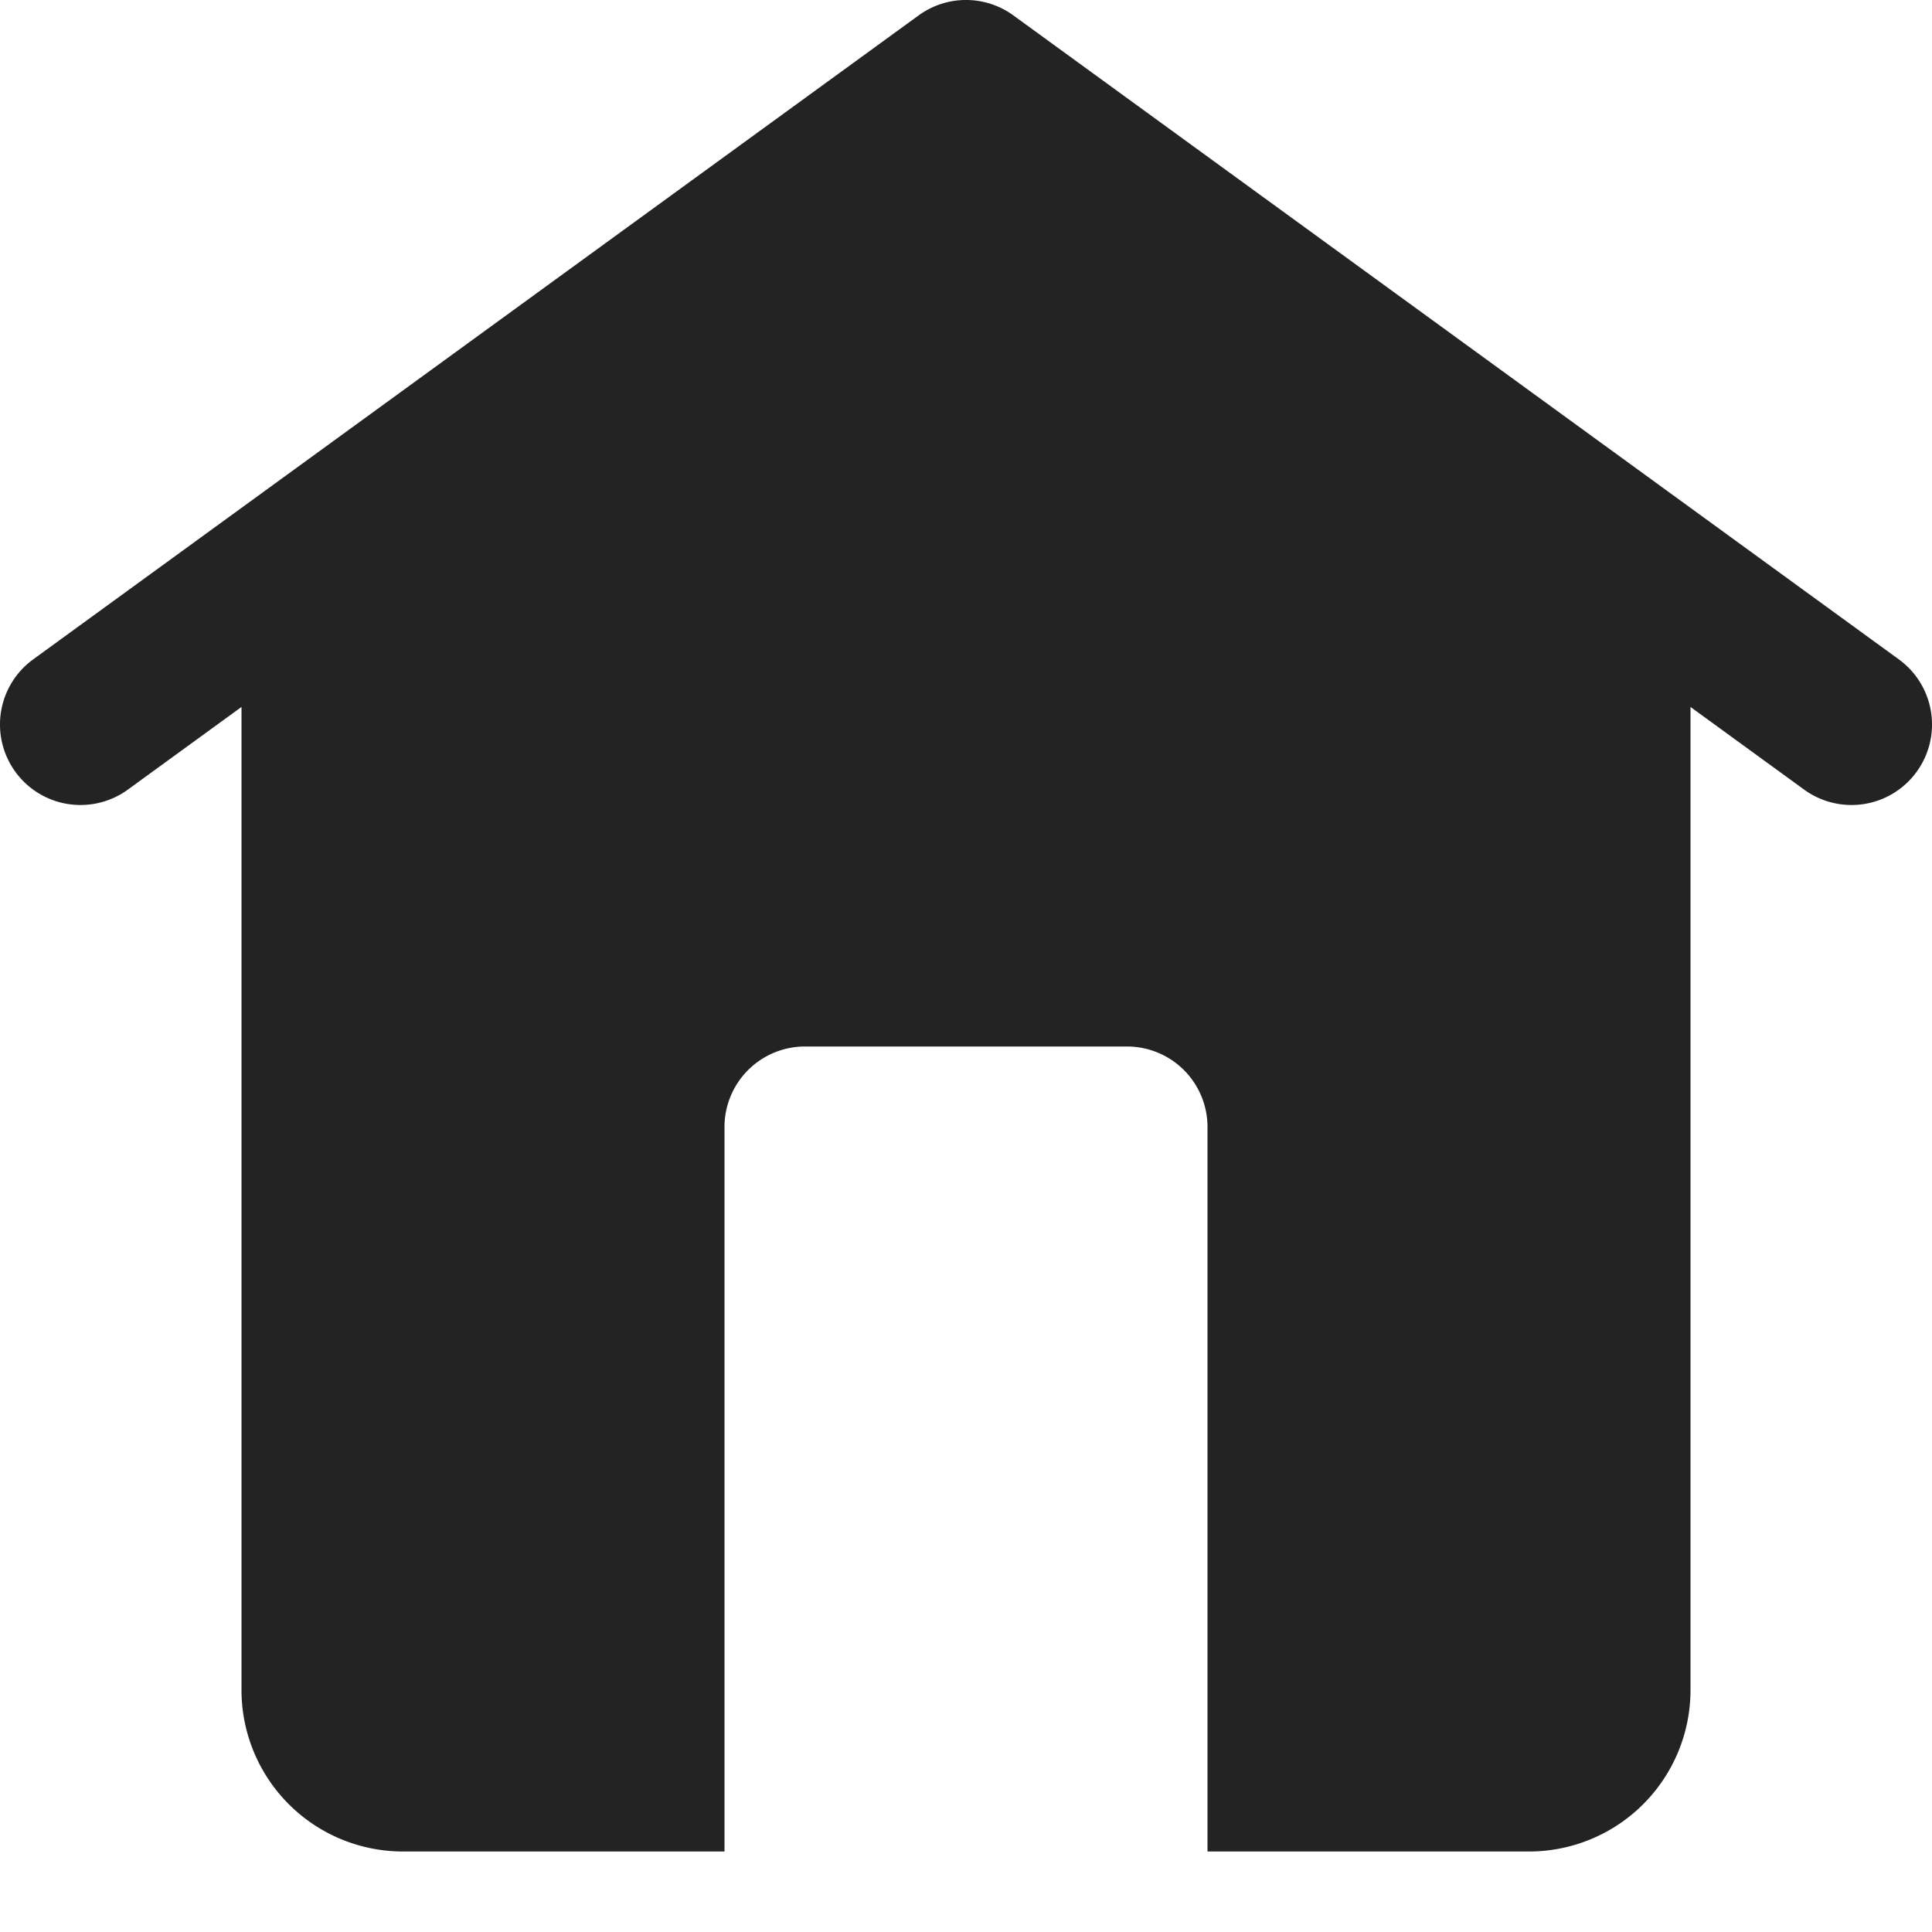
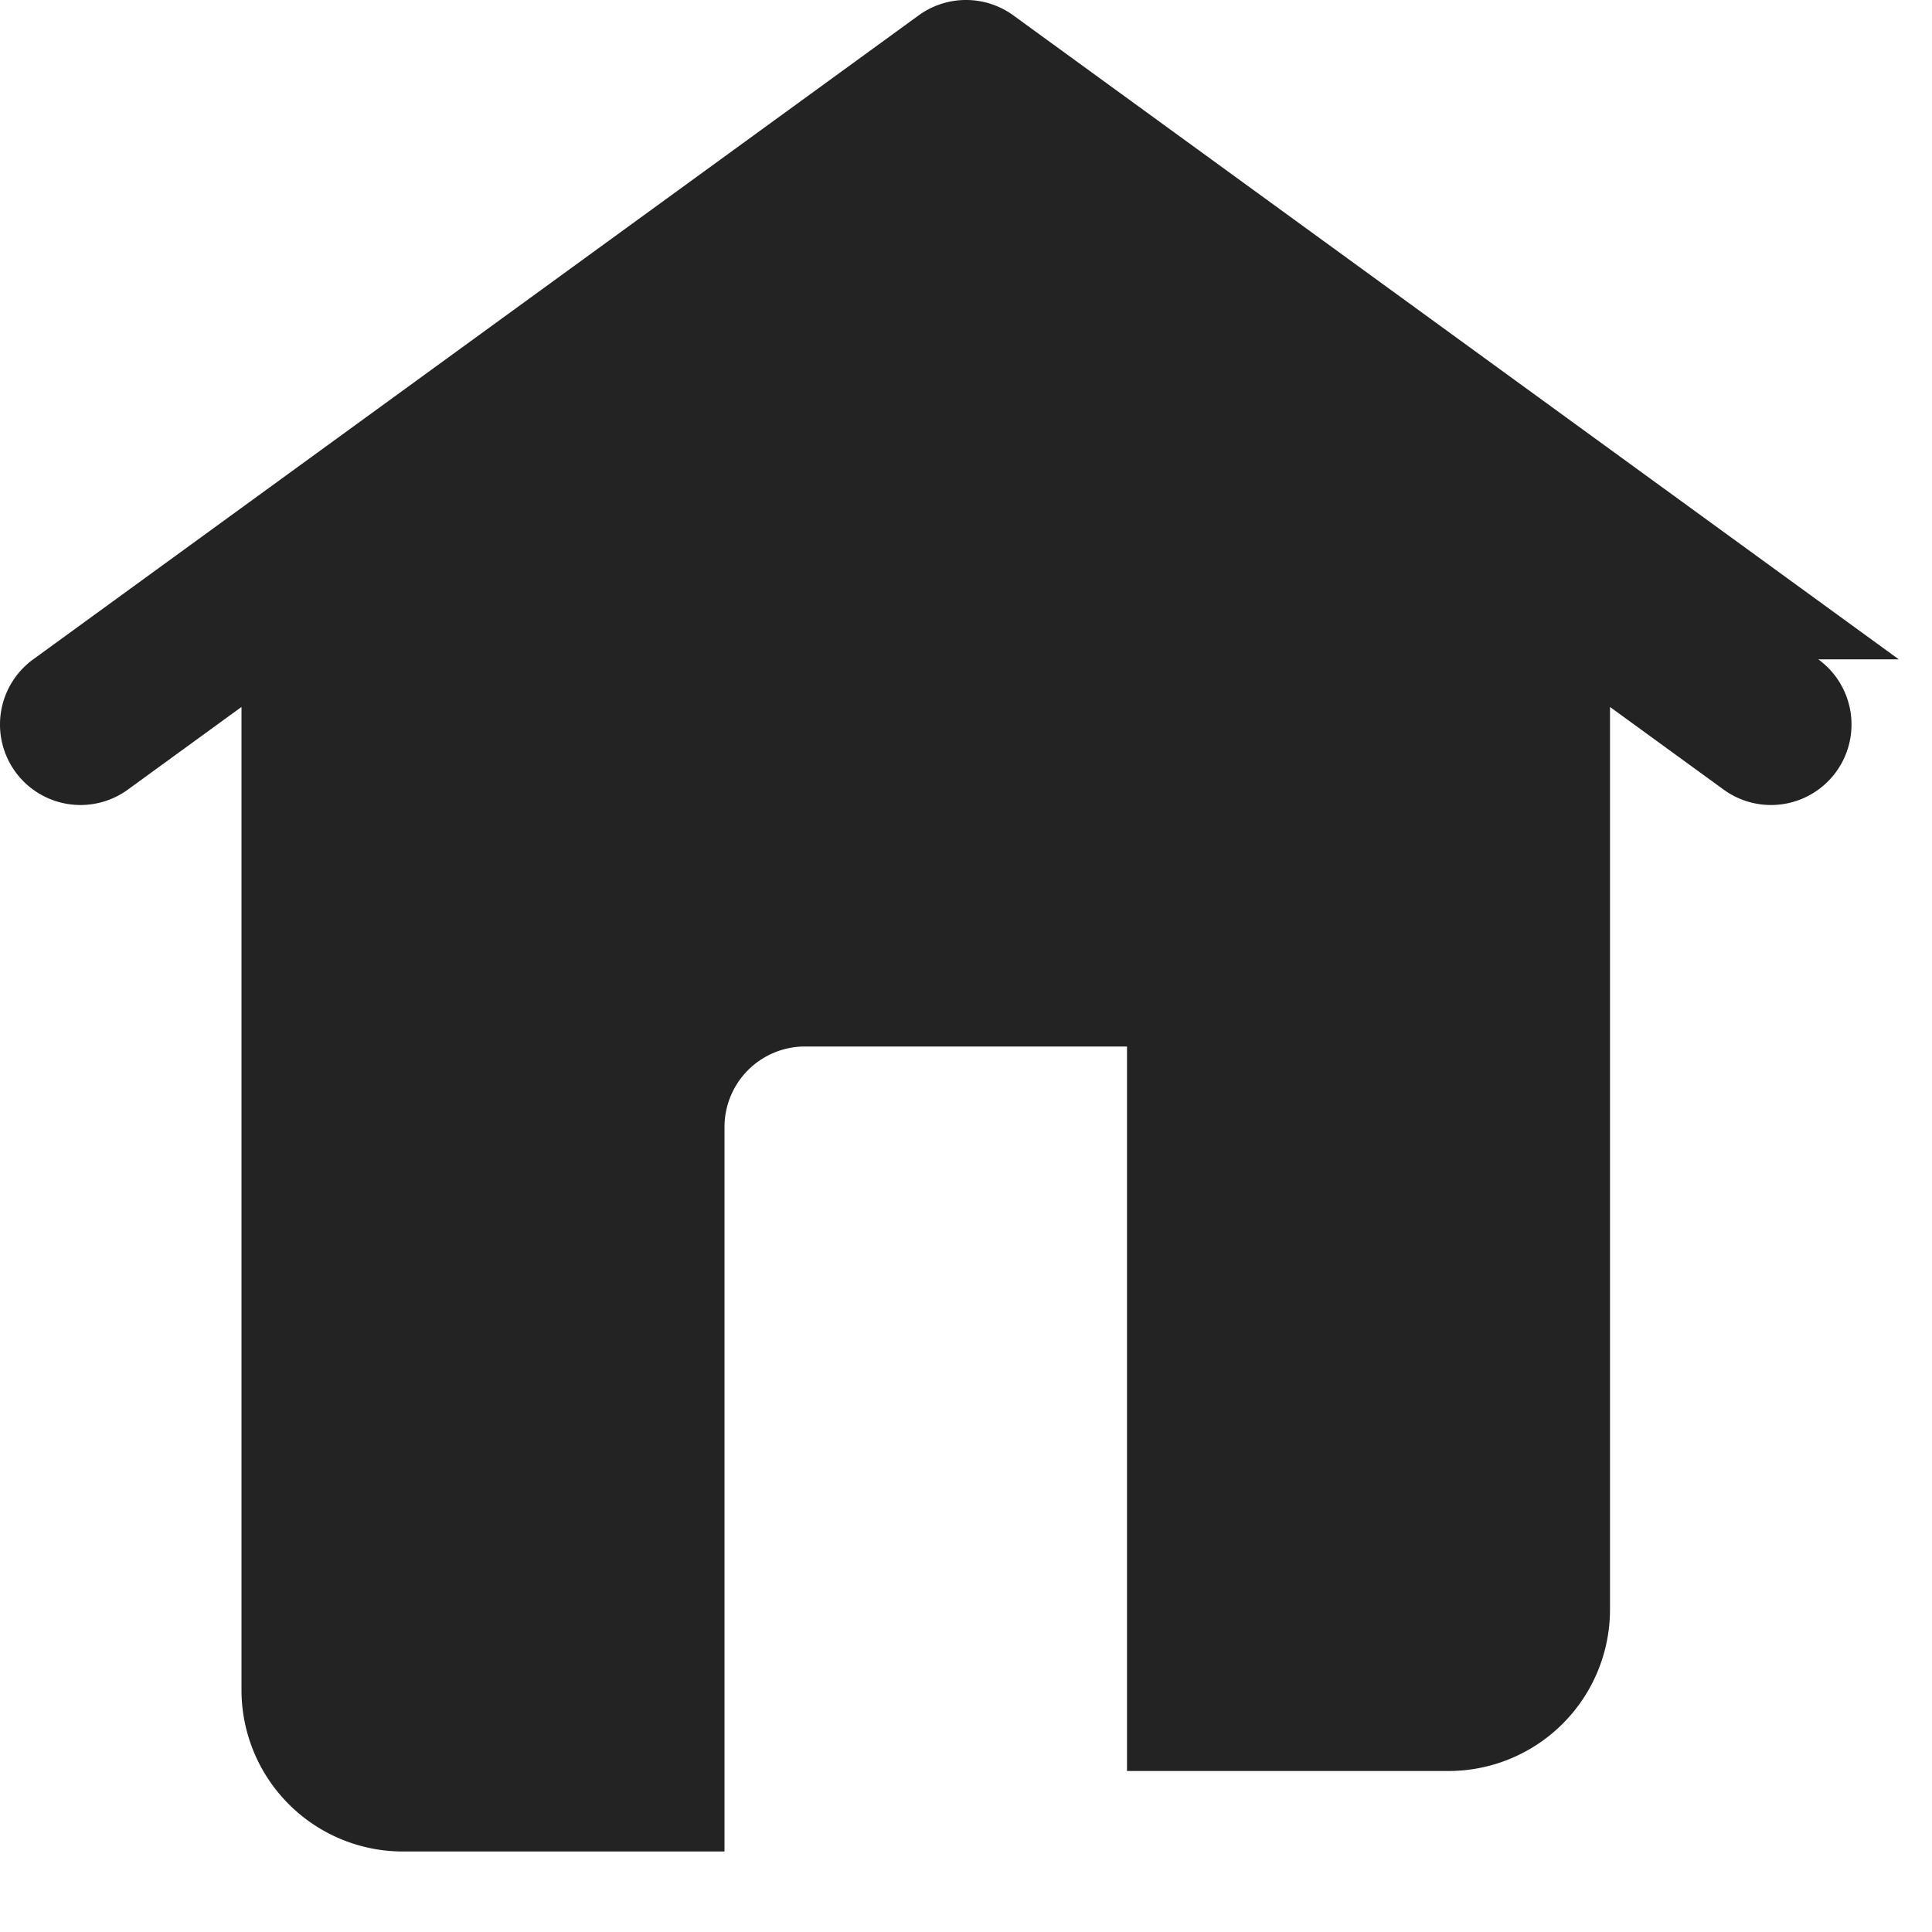
<svg xmlns="http://www.w3.org/2000/svg" id="Icons" viewBox="0 0 24 24">
  <defs>
    <style>.cls-1{fill:#232323;}</style>
  </defs>
-   <path class="cls-1" d="M23.588,8.191l-11-8a1,1,0,0,0-1.176,0l-11,8A1,1,0,0,0,1.588,9.809L3,8.782V21a2.006,2.006,0,0,0,2,2H9V14a1,1,0,0,1,1-1h4a1,1,0,0,1,1,1v9h4a2.006,2.006,0,0,0,2-2V8.782l1.412,1.027a1,1,0,1,0,1.176-1.618Z" />
+   <path class="cls-1" d="M23.588,8.191l-11-8a1,1,0,0,0-1.176,0l-11,8A1,1,0,0,0,1.588,9.809L3,8.782V21a2.006,2.006,0,0,0,2,2H9V14a1,1,0,0,1,1-1h4v9h4a2.006,2.006,0,0,0,2-2V8.782l1.412,1.027a1,1,0,1,0,1.176-1.618Z" />
</svg>